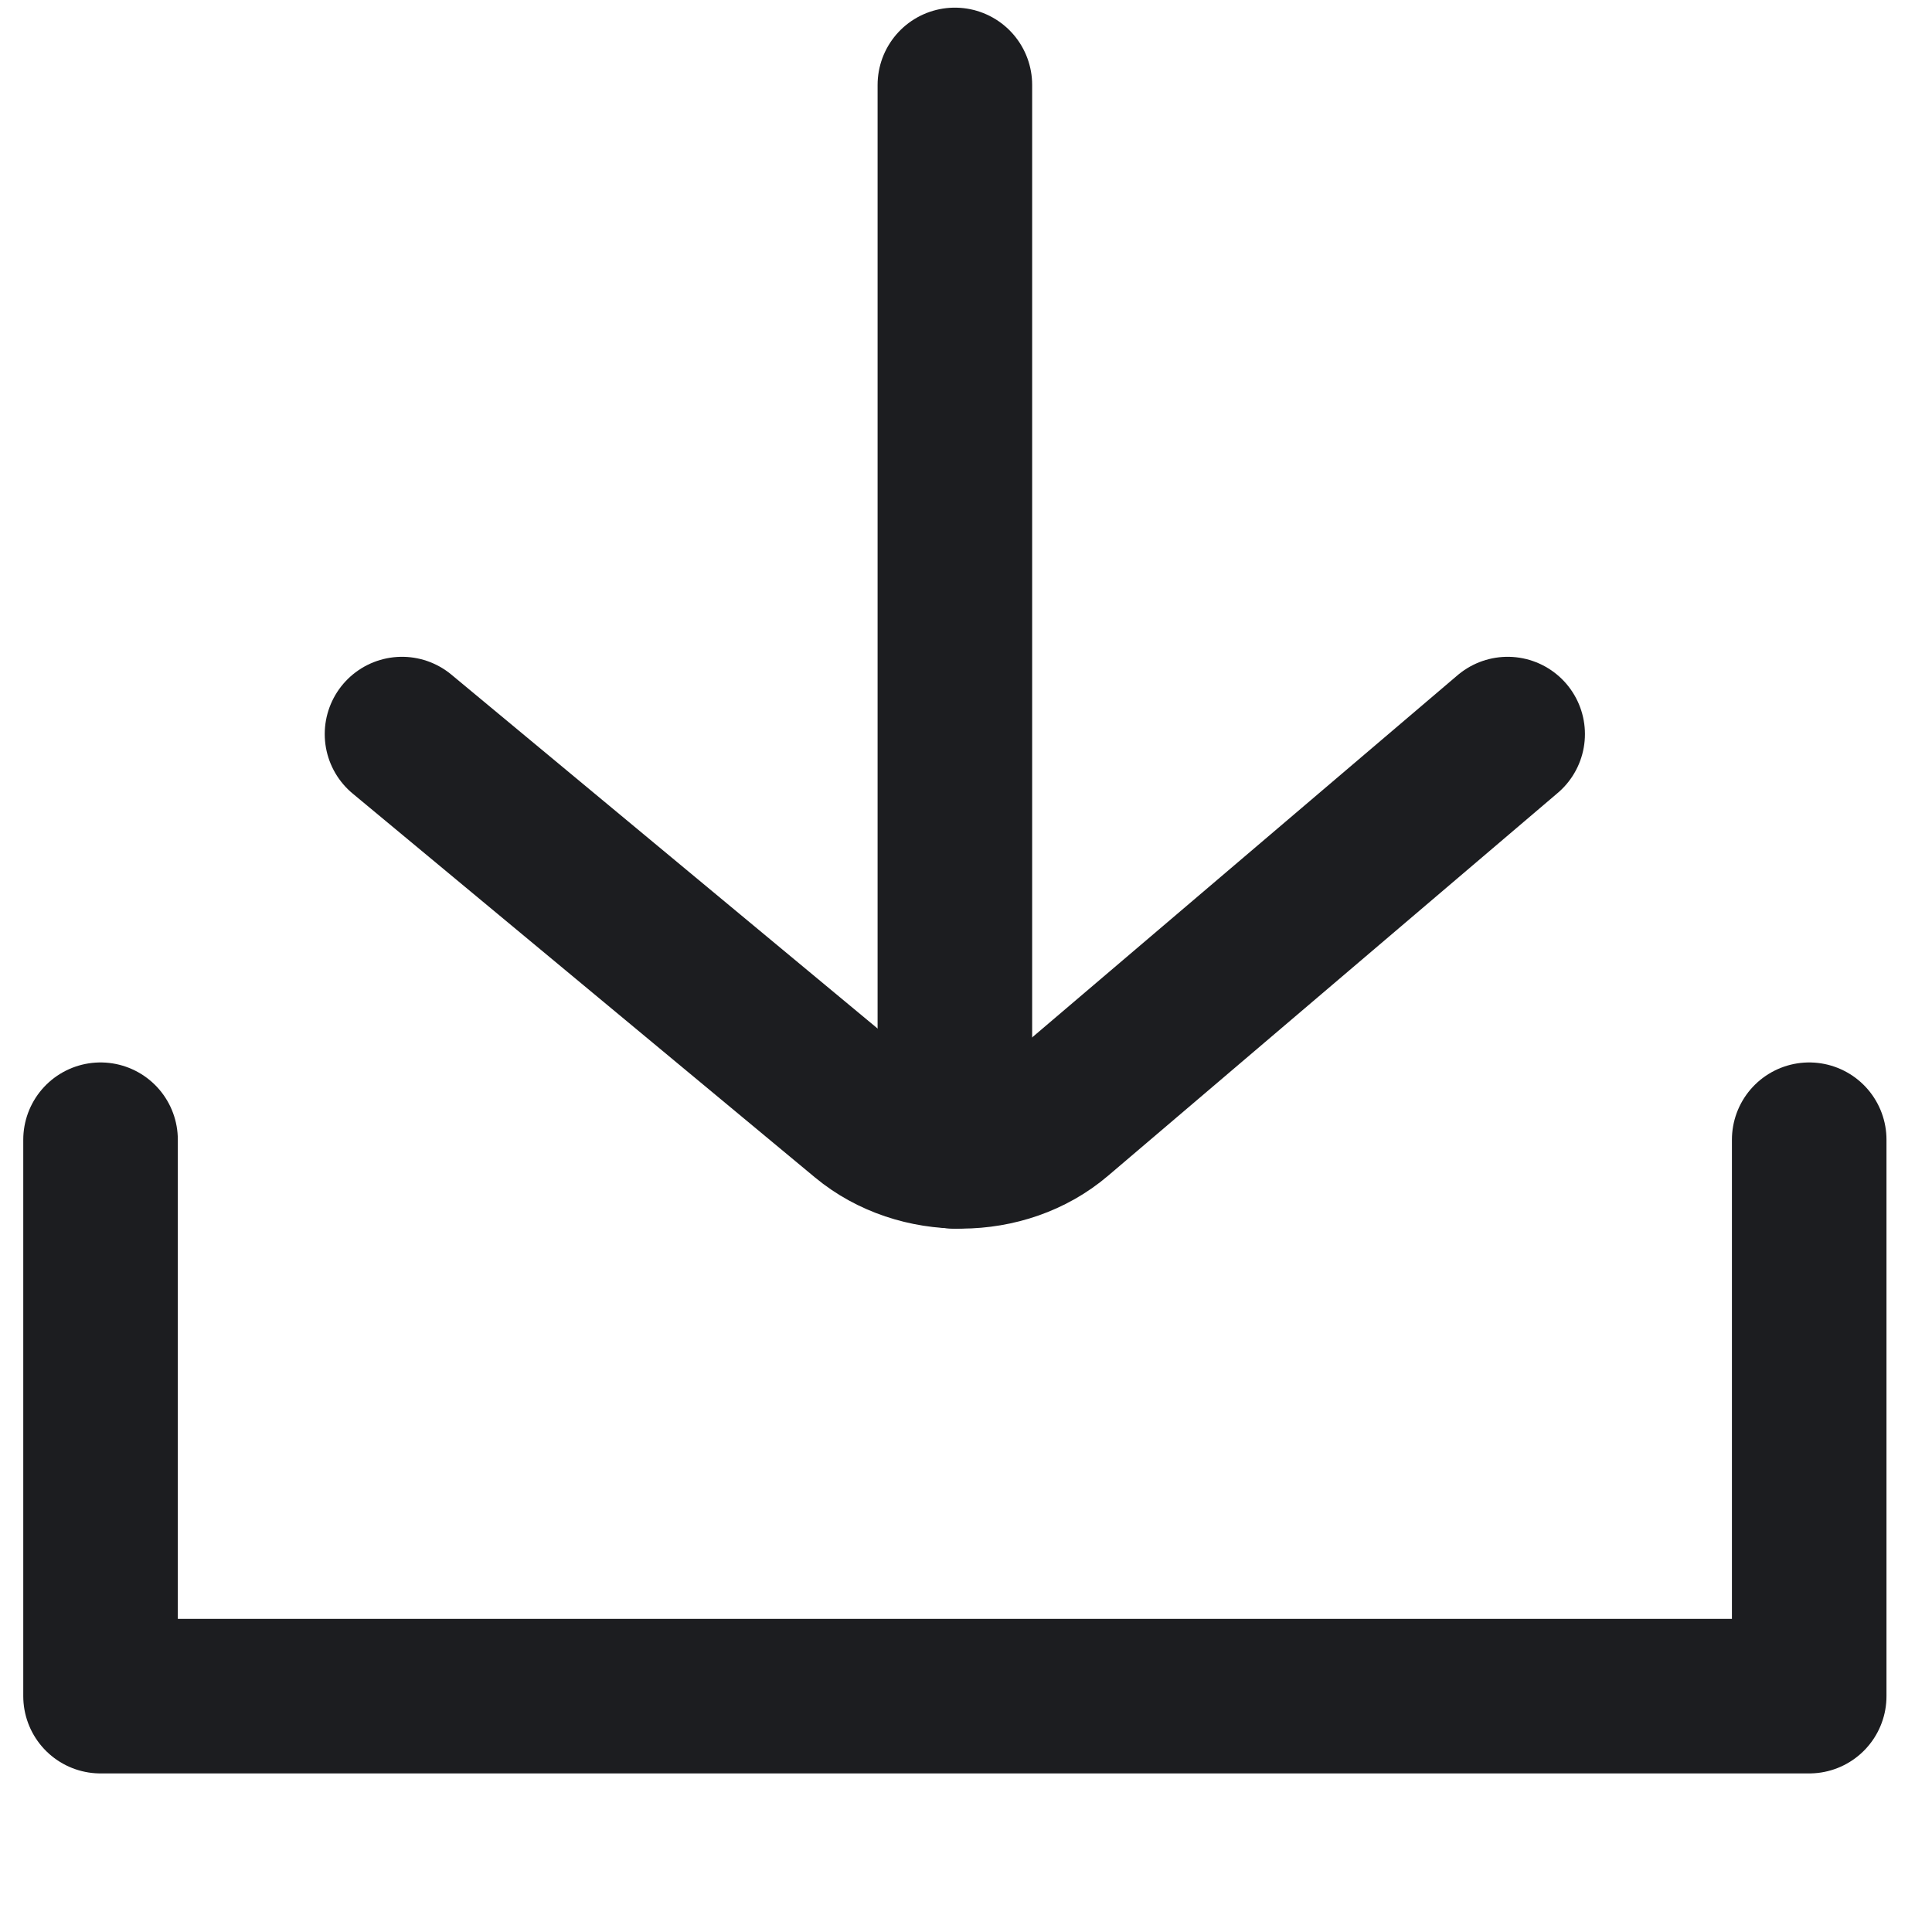
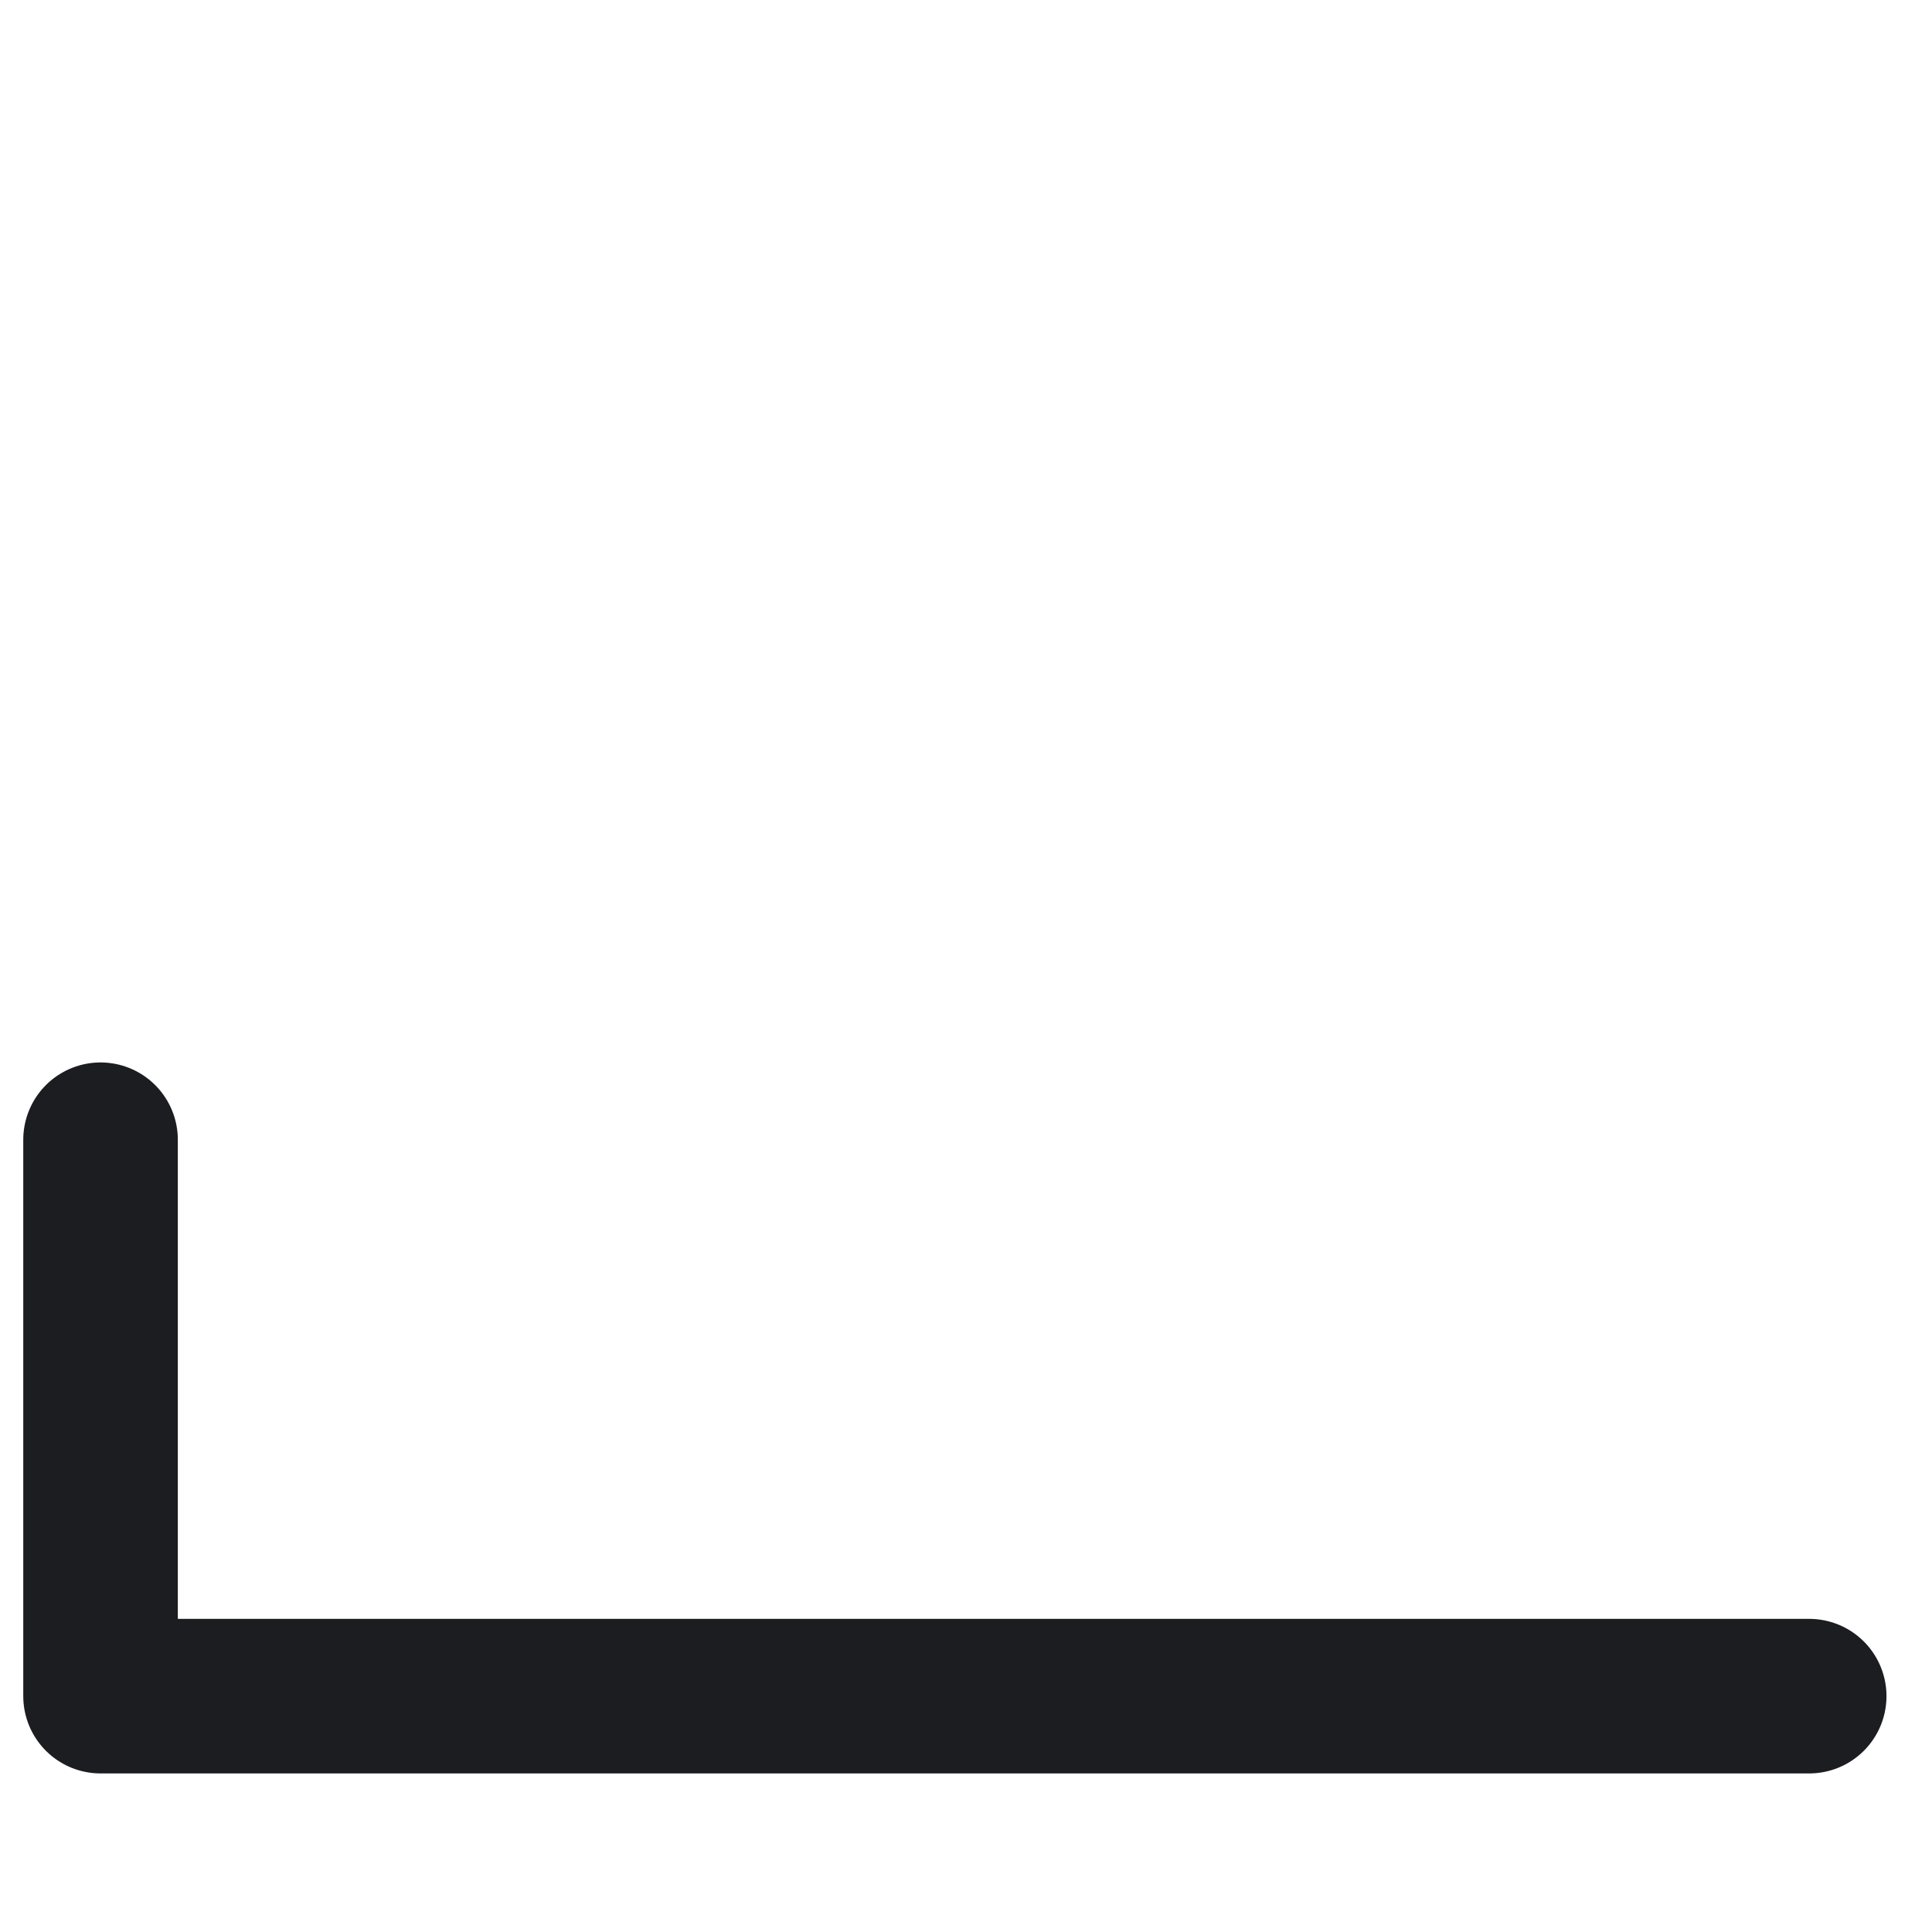
<svg xmlns="http://www.w3.org/2000/svg" width="25" height="25" viewBox="0 0 25 25" fill="none">
-   <path d="M1.301 14.748V21.948H23.411V14.748" stroke="#1C1D20" stroke-width="2" stroke-linecap="round" stroke-linejoin="round" />
-   <path d="M5.202 9.499L11.184 14.466C11.883 15.047 13.001 15.043 13.691 14.452L19.509 9.499" stroke="#1C1D20" stroke-width="2" stroke-linecap="round" stroke-linejoin="round" />
-   <path d="M12.356 1.099V14.899" stroke="#1C1D20" stroke-width="2" stroke-linecap="round" stroke-linejoin="round" />
+   <path d="M1.301 14.748V21.948H23.411" stroke="#1C1D20" stroke-width="2" stroke-linecap="round" stroke-linejoin="round" />
</svg>